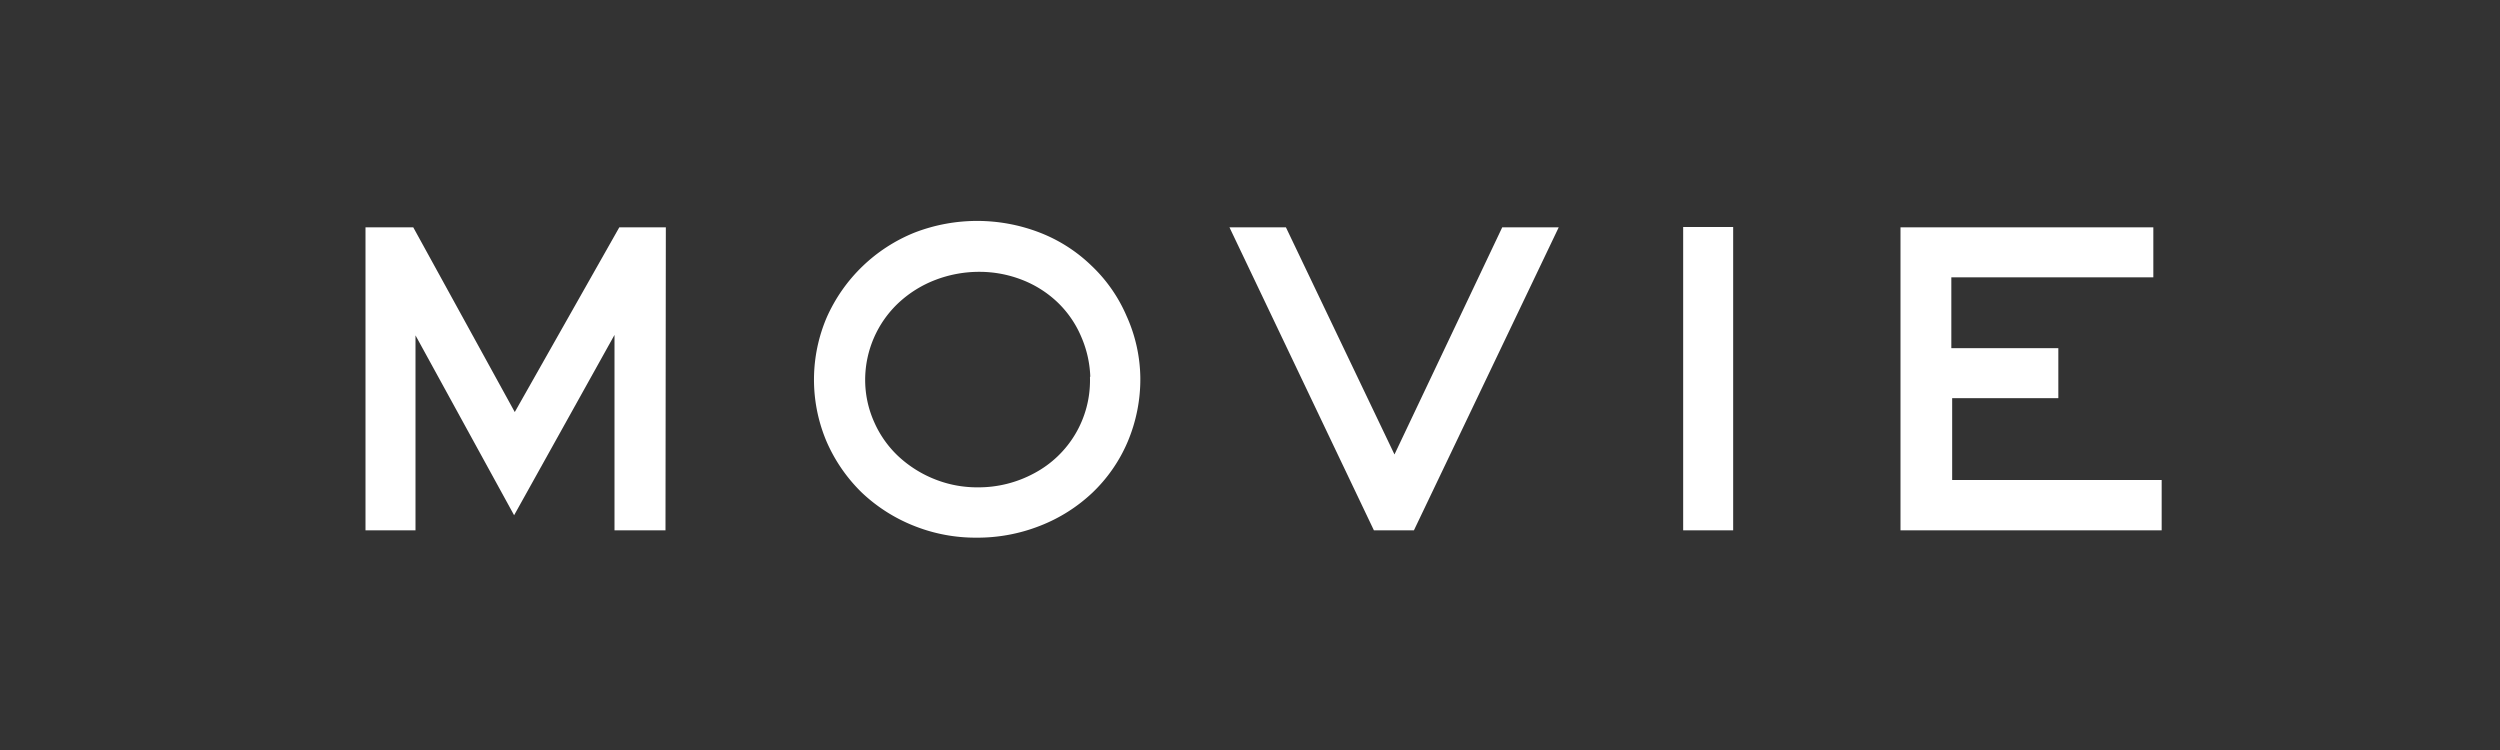
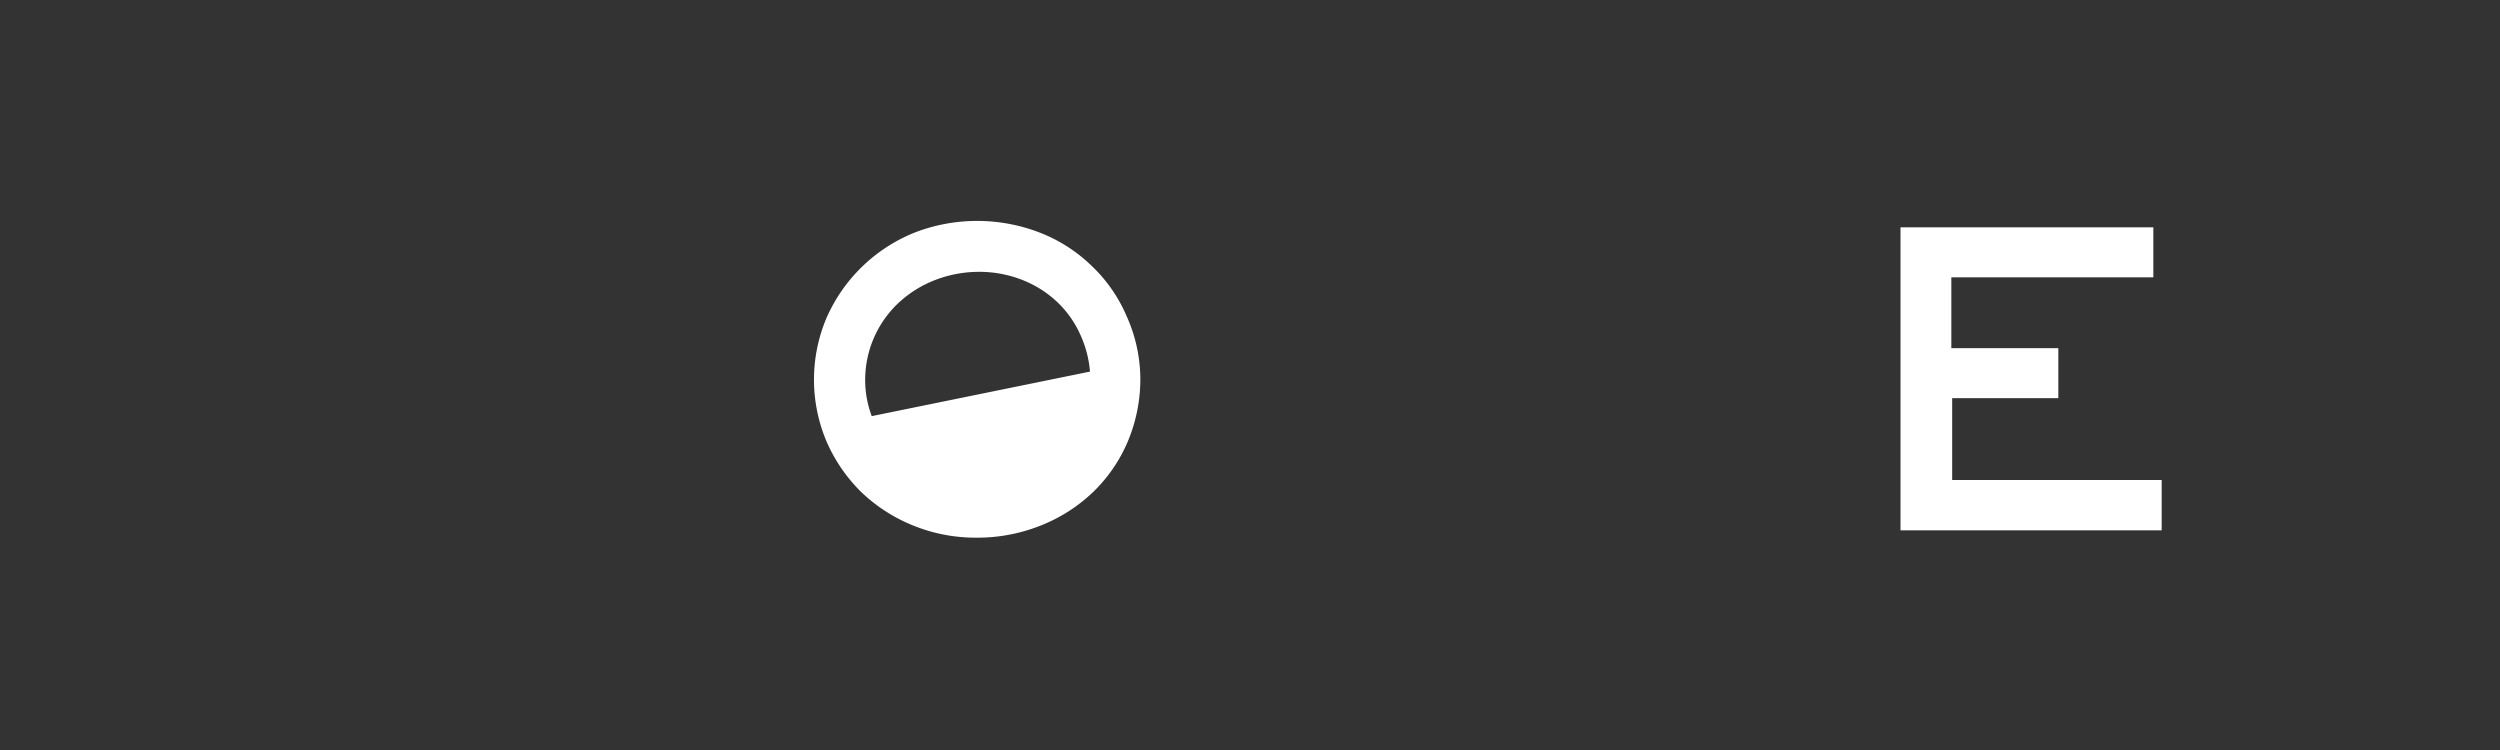
<svg xmlns="http://www.w3.org/2000/svg" viewBox="0 0 150 45">
  <rect x="0" y="0" width="150" height="45" fill="#333333" stroke="none" />
  <defs>
    <style>.a{fill:none;}.b{fill:#fff;stroke:#fff;stroke-miterlimit:10;}</style>
  </defs>
  <title>movie-title</title>
  <rect class="a" x="0.07" y="-0.19" width="150" height="45" />
-   <path class="b" d="M39.43,31.32H37.37V18.17L30.85,29.88,24.43,18.17V31.32h-2V14.14h2.07l6.38,11.61,6.57-11.61h2Z" />
-   <path class="b" d="M67.92,22.7a9.13,9.13,0,0,1-.72,3.61,8.68,8.68,0,0,1-2,2.89,9.18,9.18,0,0,1-3,1.89,9.72,9.72,0,0,1-3.63.67,9.44,9.44,0,0,1-3.51-.66,9.3,9.3,0,0,1-3-1.9,9.14,9.14,0,0,1-2-2.89,9,9,0,0,1,0-7.06,9.24,9.24,0,0,1,5-4.83,9.92,9.92,0,0,1,7.14,0,8.75,8.75,0,0,1,2.94,1.88,8.58,8.58,0,0,1,2,2.87A8.75,8.75,0,0,1,67.92,22.7Zm-2,0A7.07,7.07,0,0,0,65.33,20a6.7,6.7,0,0,0-1.54-2.23,7,7,0,0,0-2.27-1.44,7.54,7.54,0,0,0-2.77-.52,7.83,7.83,0,0,0-2.81.52,7.32,7.32,0,0,0-2.35,1.46,6.84,6.84,0,0,0-2.18,5A6.68,6.68,0,0,0,52,25.54a6.79,6.79,0,0,0,1.59,2.23,7.49,7.49,0,0,0,2.34,1.46,7.34,7.34,0,0,0,2.72.51,7.51,7.51,0,0,0,3.63-.9,6.8,6.8,0,0,0,3.62-6.1Z" />
-   <path class="b" d="M92.73,14.14,84.52,31.32H82.75L74.56,14.14h2.28l6.83,14.29,6.78-14.29Z" />
-   <path class="b" d="M103.49,31.32h-2V14.12h2Z" />
+   <path class="b" d="M67.92,22.7a9.13,9.13,0,0,1-.72,3.61,8.68,8.68,0,0,1-2,2.89,9.18,9.18,0,0,1-3,1.89,9.72,9.72,0,0,1-3.63.67,9.44,9.44,0,0,1-3.51-.66,9.3,9.3,0,0,1-3-1.9,9.14,9.14,0,0,1-2-2.89,9,9,0,0,1,0-7.06,9.24,9.24,0,0,1,5-4.83,9.92,9.92,0,0,1,7.14,0,8.75,8.75,0,0,1,2.94,1.88,8.58,8.58,0,0,1,2,2.87A8.75,8.75,0,0,1,67.92,22.7Zm-2,0A7.07,7.07,0,0,0,65.33,20a6.7,6.7,0,0,0-1.54-2.23,7,7,0,0,0-2.27-1.44,7.54,7.54,0,0,0-2.77-.52,7.83,7.83,0,0,0-2.81.52,7.32,7.32,0,0,0-2.35,1.46,6.84,6.84,0,0,0-2.18,5A6.68,6.68,0,0,0,52,25.54Z" />
  <path class="b" d="M129.2,31.32H114.53V14.14H128.7v2H116.58v5.25H123v2h-6.37V29.3H129.2Z" />
</svg>